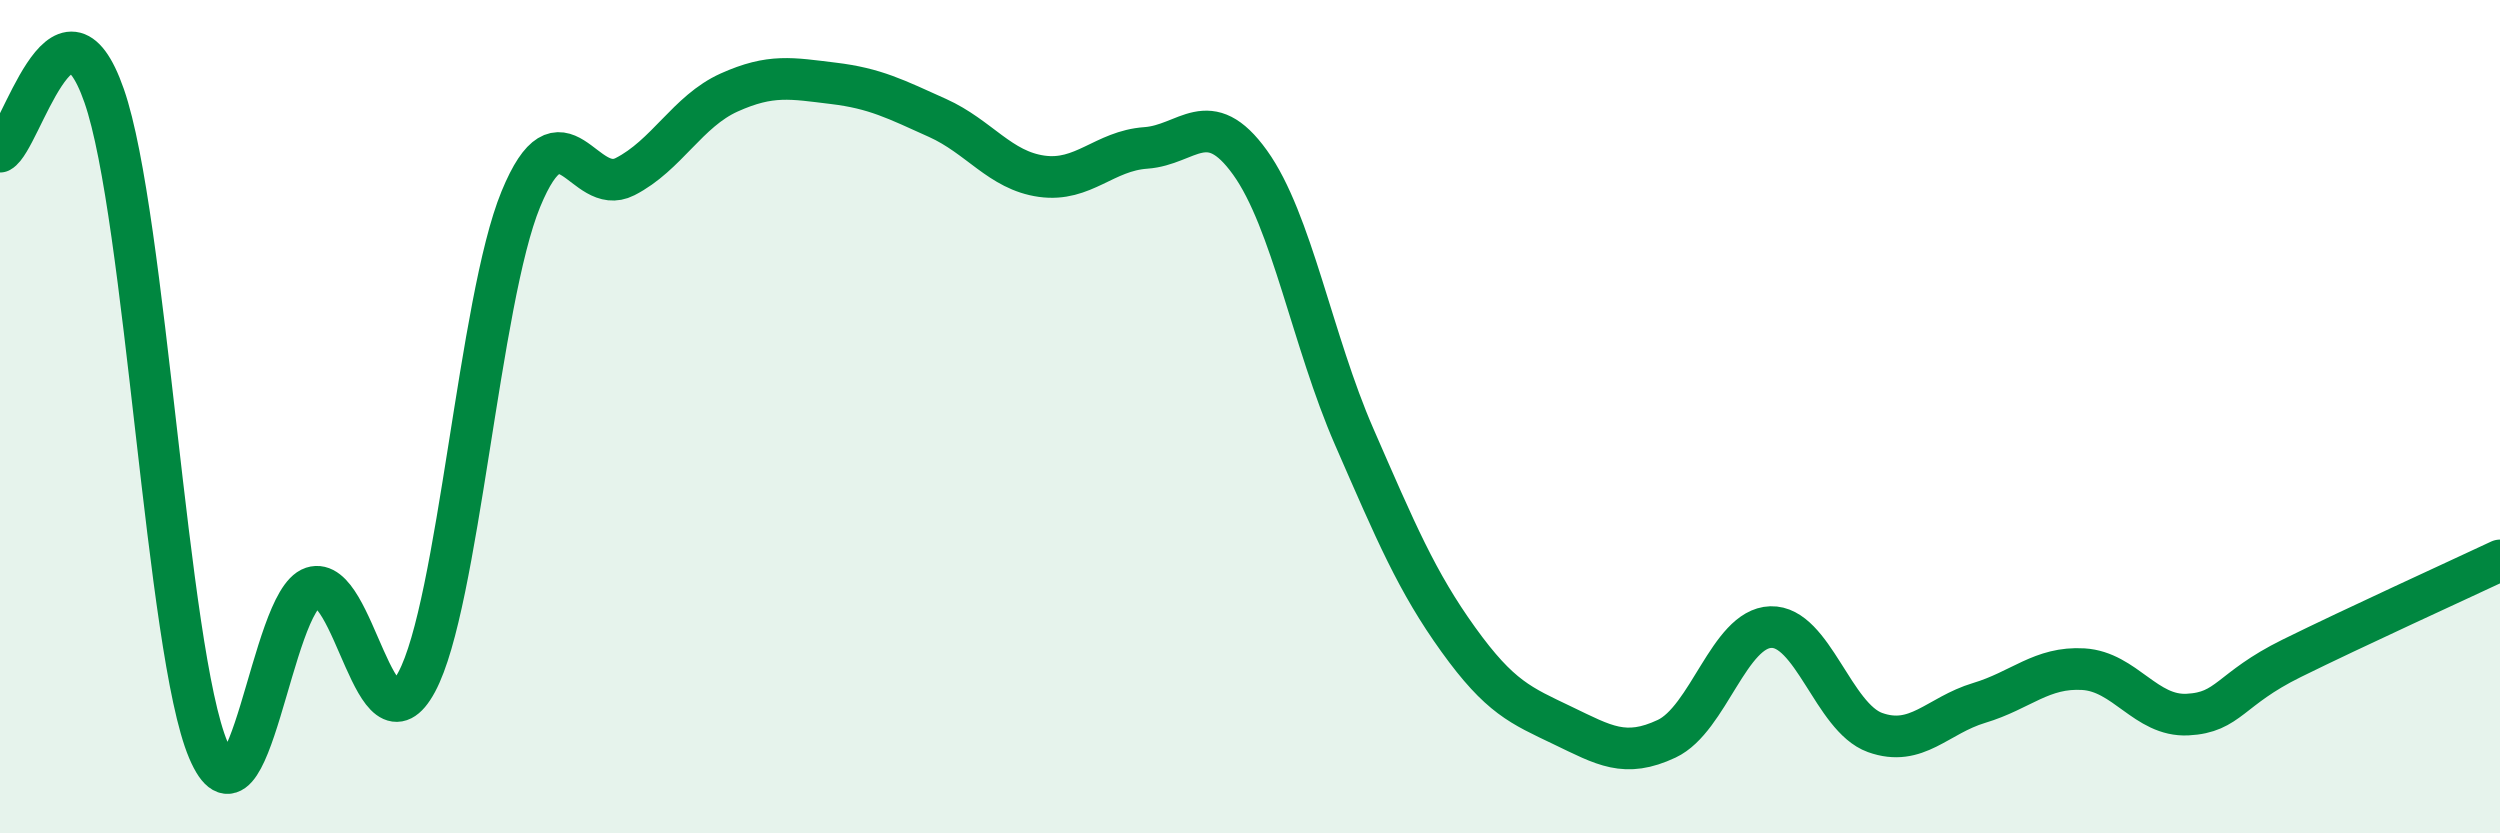
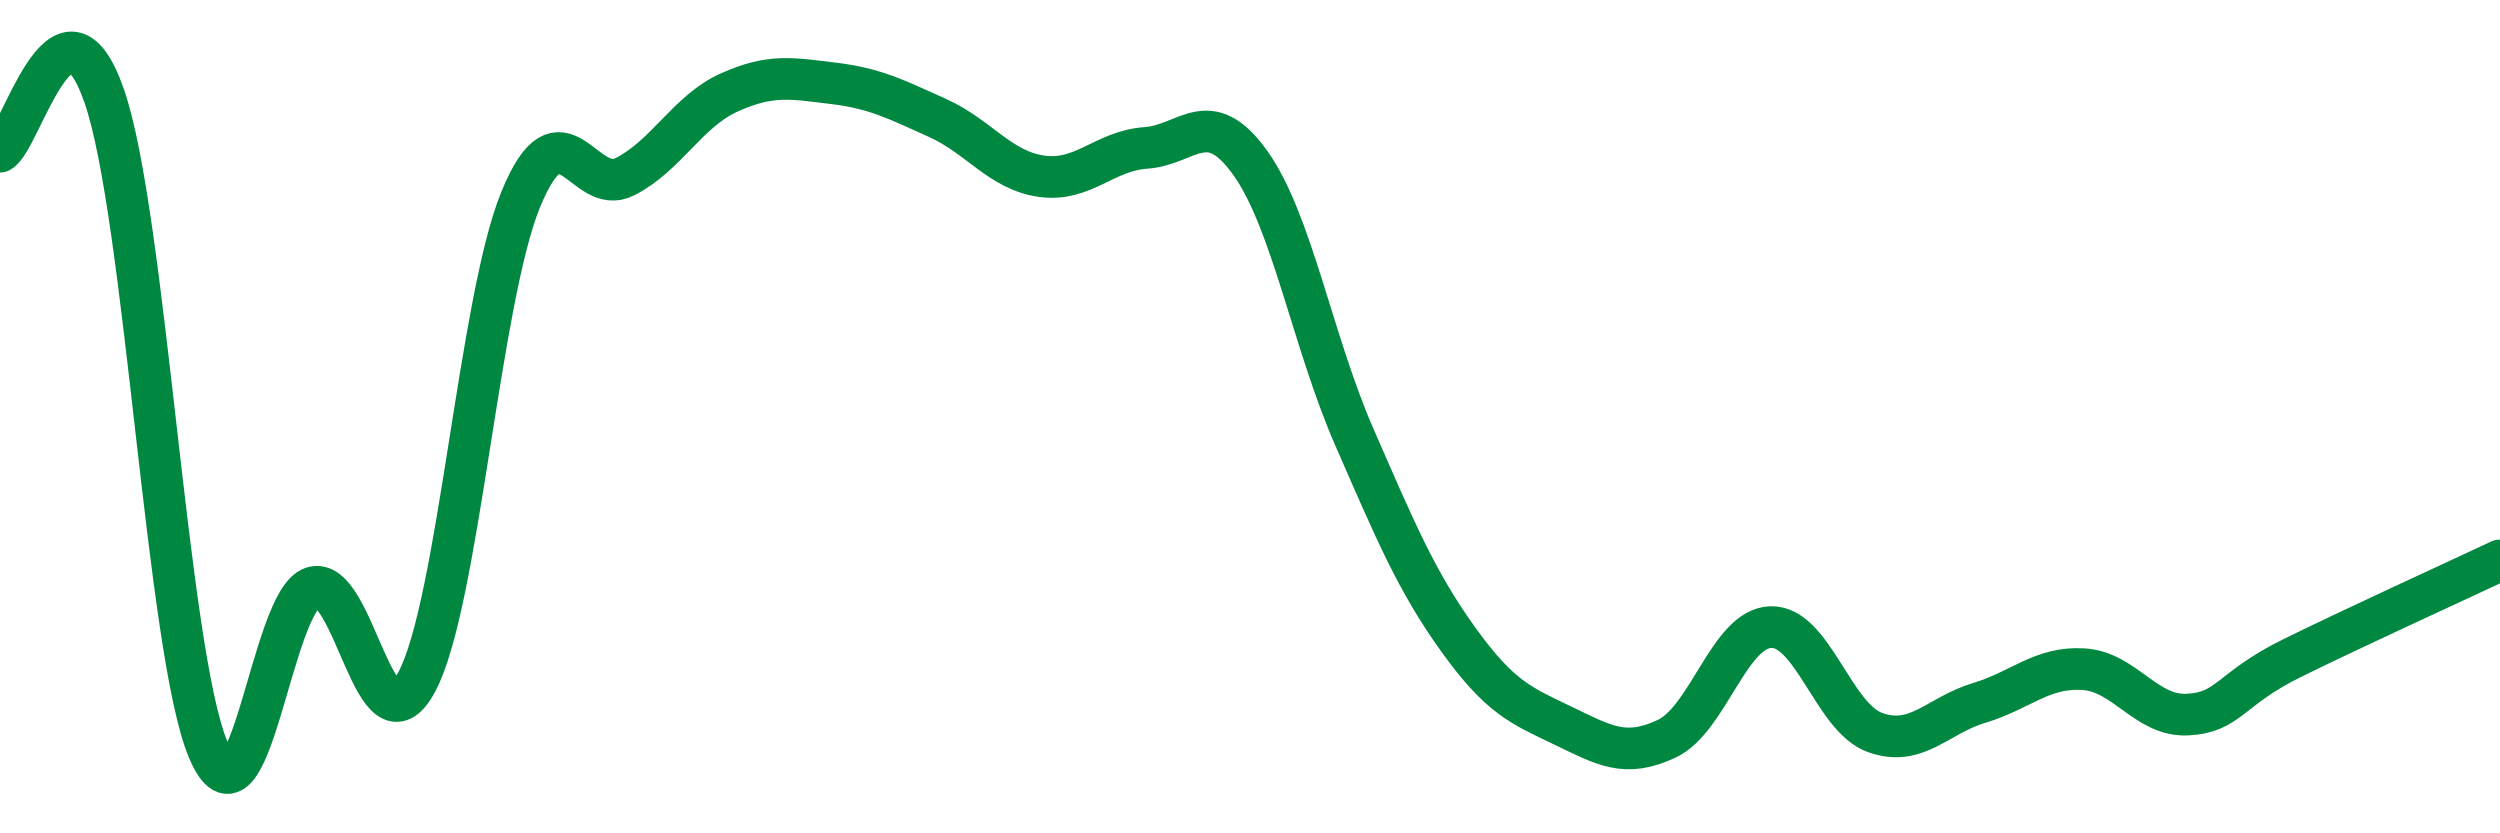
<svg xmlns="http://www.w3.org/2000/svg" width="60" height="20" viewBox="0 0 60 20">
-   <path d="M 0,3.64 C 0.5,3.37 1.5,-0.57 2.5,2.3 C 3.5,5.17 4,15.64 5,18 C 6,20.36 6.5,14.43 7.5,14.1 C 8.5,13.77 9,18.23 10,16.37 C 11,14.51 11.5,7.21 12.5,4.78 C 13.5,2.35 14,4.75 15,4.24 C 16,3.73 16.5,2.67 17.5,2.22 C 18.5,1.77 19,1.88 20,2 C 21,2.12 21.5,2.38 22.5,2.83 C 23.5,3.28 24,4.09 25,4.23 C 26,4.37 26.5,3.62 27.5,3.55 C 28.5,3.48 29,2.51 30,3.9 C 31,5.29 31.5,8.19 32.5,10.48 C 33.5,12.77 34,13.96 35,15.35 C 36,16.74 36.5,16.93 37.5,17.41 C 38.5,17.89 39,18.2 40,17.73 C 41,17.26 41.5,15.08 42.5,15.05 C 43.5,15.02 44,17.22 45,17.58 C 46,17.94 46.5,17.17 47.5,16.87 C 48.5,16.57 49,16 50,16.06 C 51,16.12 51.5,17.2 52.5,17.15 C 53.5,17.1 53.5,16.54 55,15.8 C 56.5,15.06 59,13.92 60,13.45L60 20L0 20Z" fill="#008740" opacity="0.1" stroke-linecap="round" stroke-linejoin="round" />
  <path d="M 0,3.64 C 0.5,3.37 1.5,-0.57 2.5,2.3 C 3.5,5.17 4,15.64 5,18 C 6,20.36 6.5,14.43 7.5,14.1 C 8.5,13.77 9,18.23 10,16.37 C 11,14.51 11.5,7.21 12.5,4.78 C 13.5,2.35 14,4.75 15,4.24 C 16,3.73 16.5,2.67 17.5,2.22 C 18.5,1.77 19,1.88 20,2 C 21,2.12 21.5,2.38 22.5,2.83 C 23.5,3.28 24,4.09 25,4.23 C 26,4.37 26.5,3.62 27.5,3.55 C 28.5,3.48 29,2.51 30,3.9 C 31,5.29 31.5,8.19 32.5,10.48 C 33.5,12.77 34,13.96 35,15.35 C 36,16.74 36.5,16.93 37.5,17.41 C 38.5,17.89 39,18.2 40,17.73 C 41,17.26 41.5,15.08 42.5,15.05 C 43.5,15.02 44,17.22 45,17.58 C 46,17.94 46.5,17.17 47.5,16.87 C 48.5,16.57 49,16 50,16.06 C 51,16.12 51.5,17.2 52.5,17.15 C 53.5,17.1 53.5,16.54 55,15.8 C 56.5,15.06 59,13.92 60,13.45" stroke="#008740" stroke-width="1" fill="none" stroke-linecap="round" stroke-linejoin="round" />
</svg>